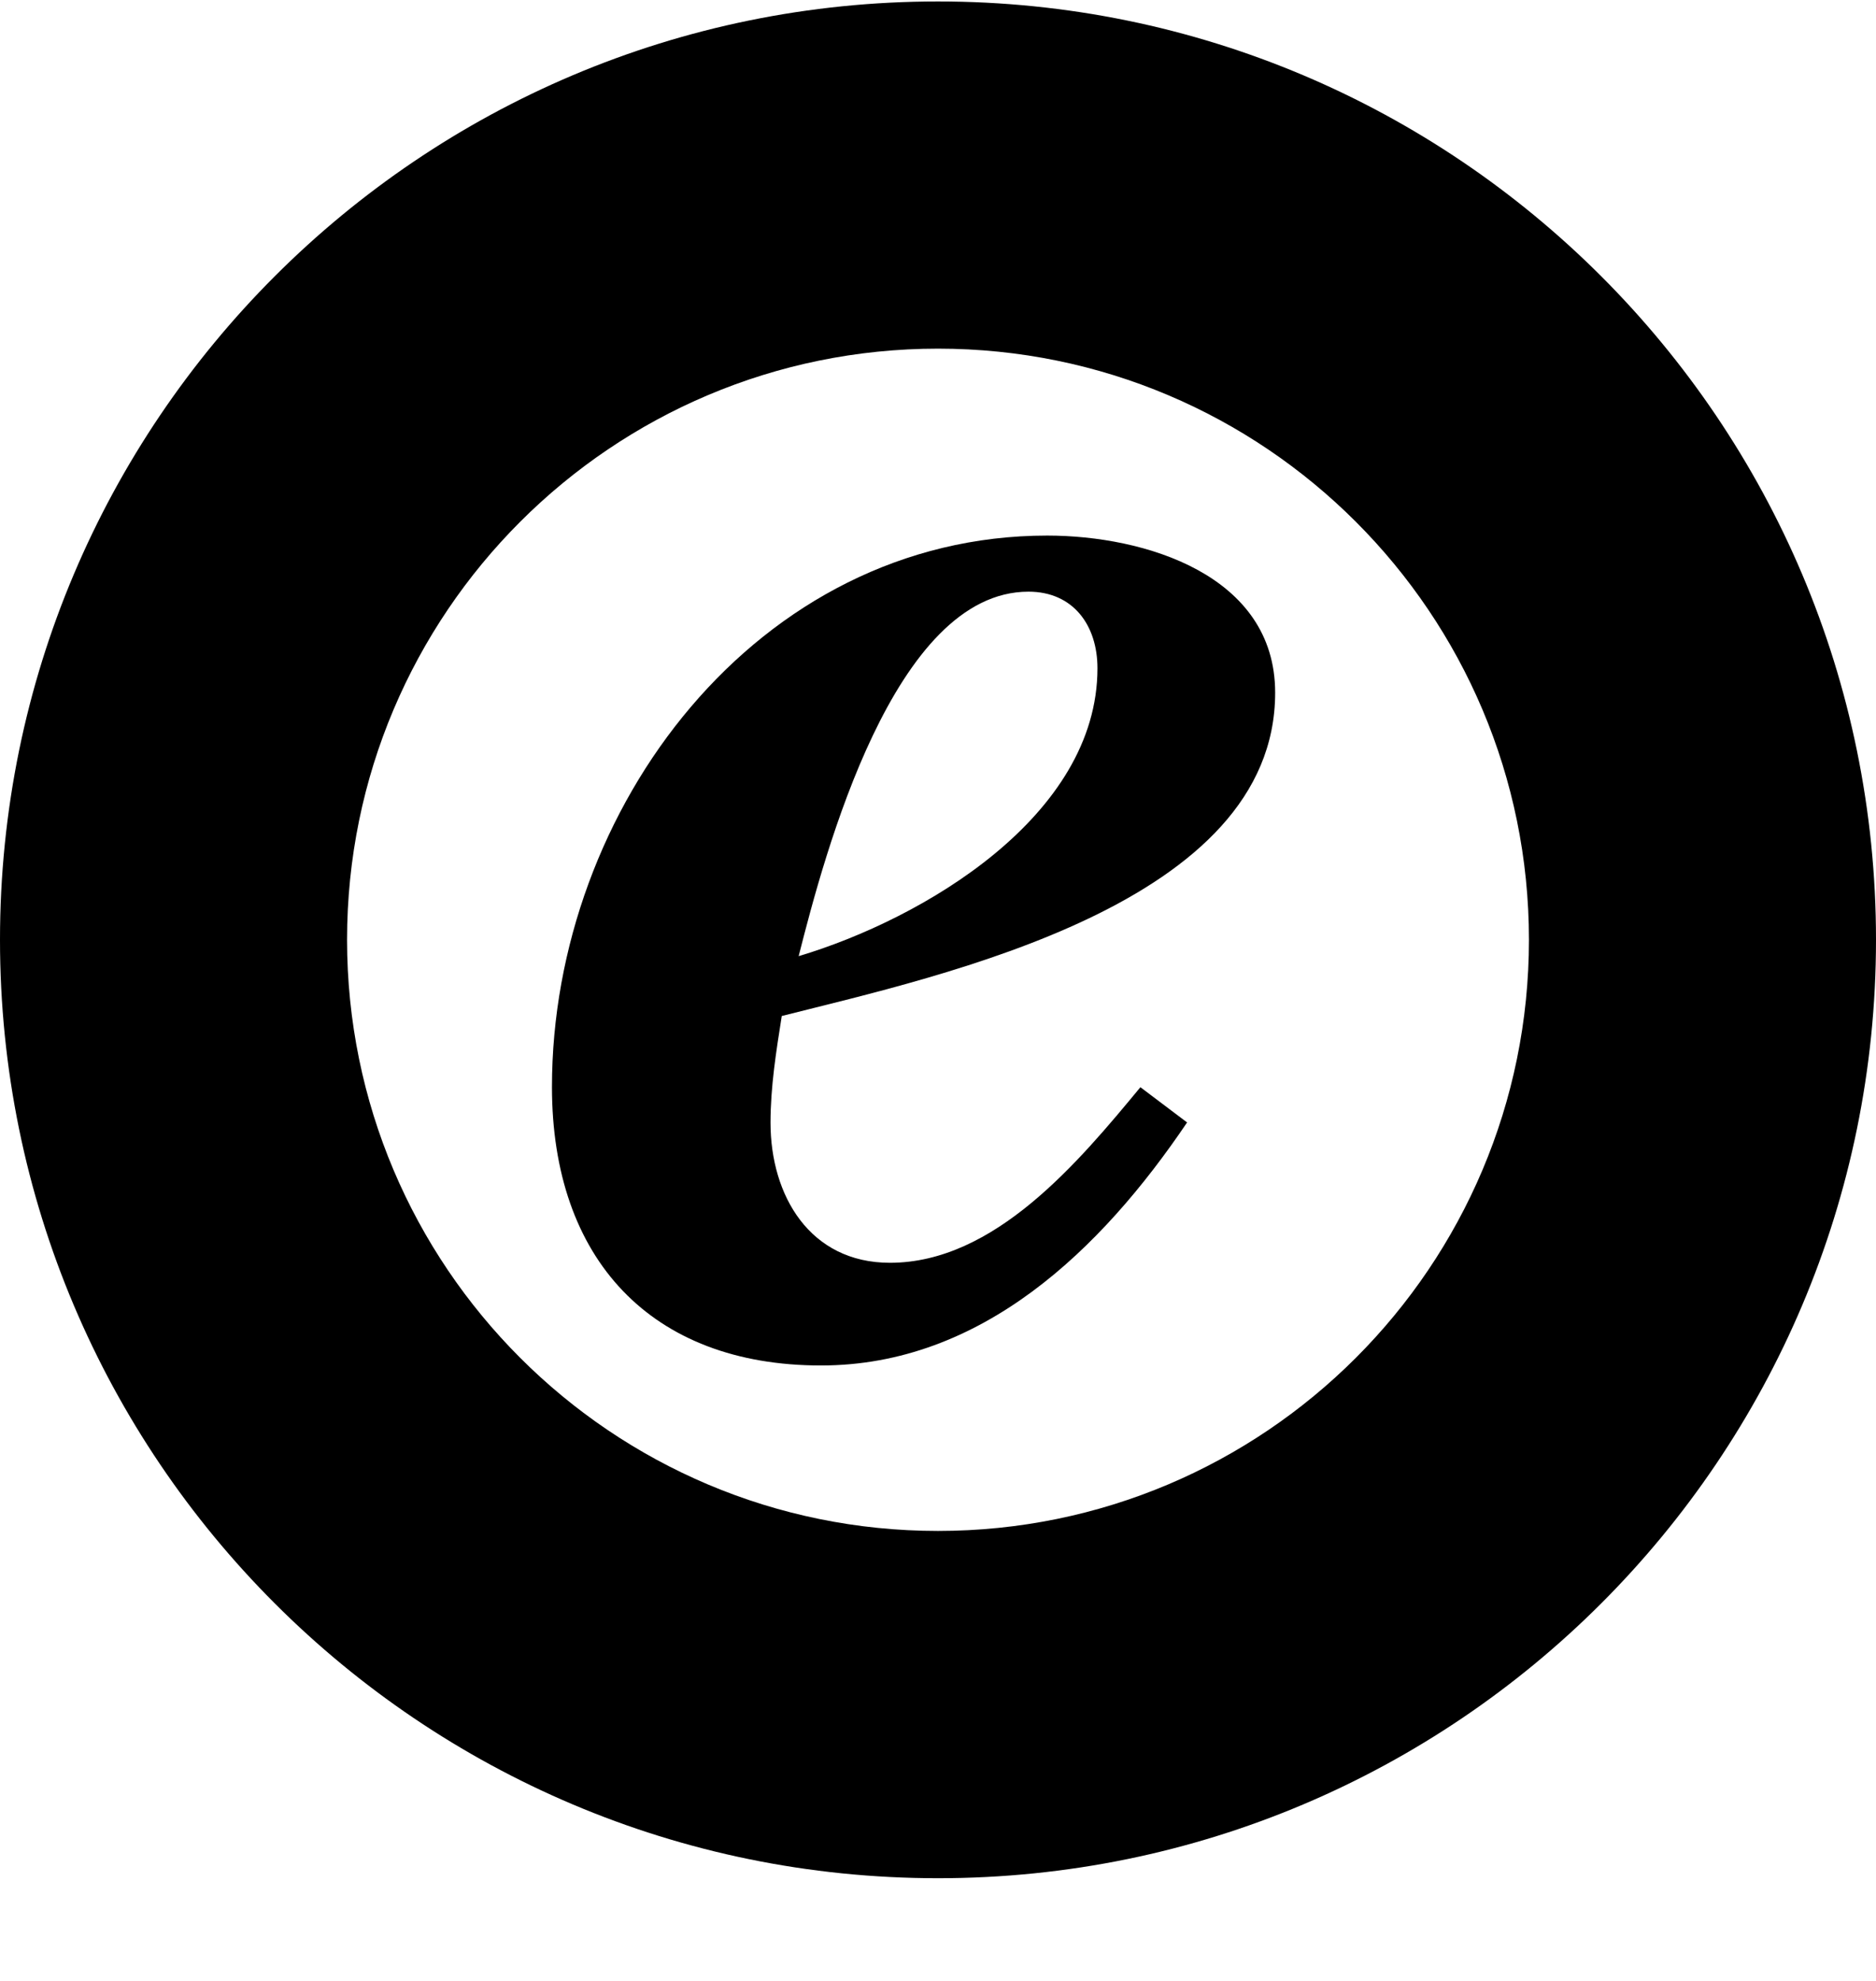
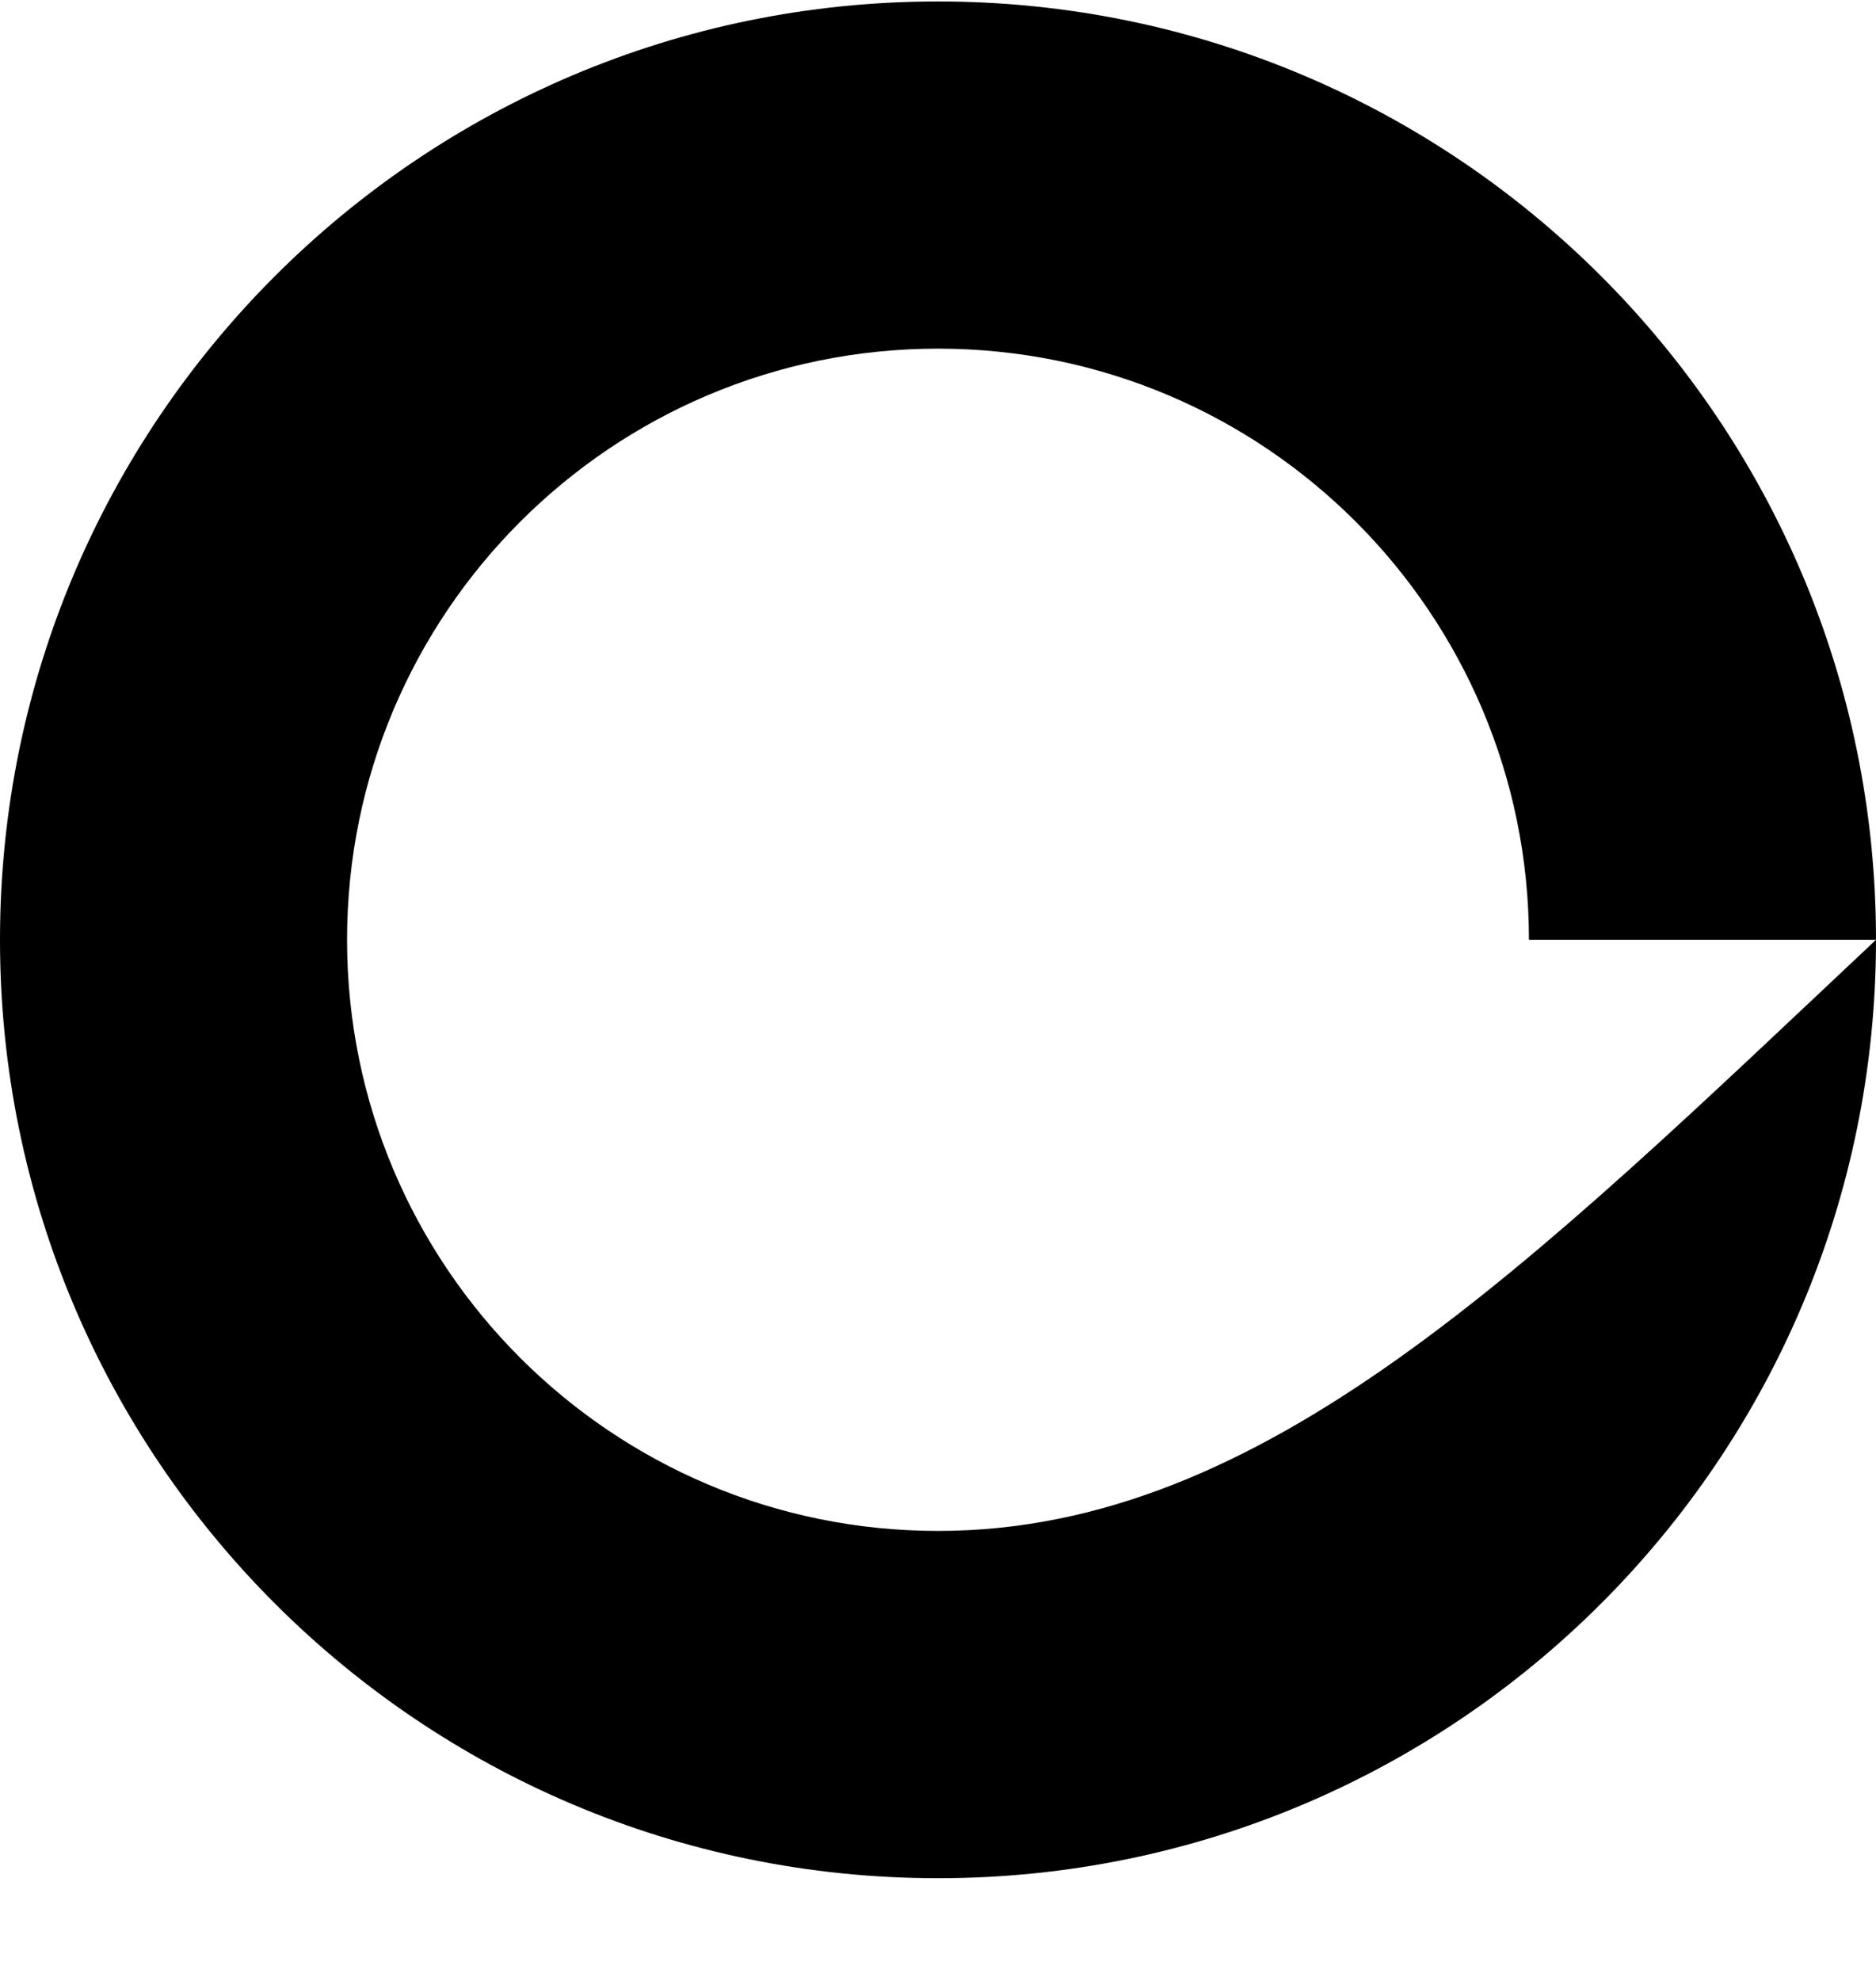
<svg xmlns="http://www.w3.org/2000/svg" width="18" height="19" viewBox="0 0 18 19" fill="none">
-   <path fill-rule="evenodd" clip-rule="evenodd" d="M18 9.014C18 13.985 13.971 18.015 9 18.015C4.029 18.015 0 13.985 0 9.014C0 4.044 4.029 0.014 9 0.014C13.971 0.014 18 4.044 18 9.014ZM14.67 9.014C14.67 12.146 12.132 14.684 9 14.684C5.869 14.684 3.33 12.146 3.33 9.014C3.33 5.883 5.869 3.344 9 3.344C12.132 3.344 14.67 5.883 14.67 9.014Z" fill="black" />
-   <path d="M11.39 10.766C10.566 11.986 9.418 13.097 7.877 13.097C6.246 13.097 5.296 12.075 5.296 10.426C5.296 7.754 7.268 5.137 10.048 5.137C10.98 5.137 12.235 5.513 12.235 6.644C12.235 8.669 9.061 9.351 7.501 9.745C7.447 10.085 7.393 10.426 7.393 10.768C7.393 11.466 7.769 12.112 8.539 12.112C9.544 12.112 10.35 11.144 10.942 10.428L11.39 10.766ZM10.53 6.41C10.53 5.998 10.298 5.675 9.868 5.675C8.577 5.675 7.913 8.185 7.663 9.171C8.861 8.813 10.53 7.826 10.53 6.41Z" fill="black" />
+   <path fill-rule="evenodd" clip-rule="evenodd" d="M18 9.014C18 13.985 13.971 18.015 9 18.015C4.029 18.015 0 13.985 0 9.014C0 4.044 4.029 0.014 9 0.014C13.971 0.014 18 4.044 18 9.014ZC14.67 12.146 12.132 14.684 9 14.684C5.869 14.684 3.33 12.146 3.33 9.014C3.33 5.883 5.869 3.344 9 3.344C12.132 3.344 14.67 5.883 14.67 9.014Z" fill="black" />
</svg>